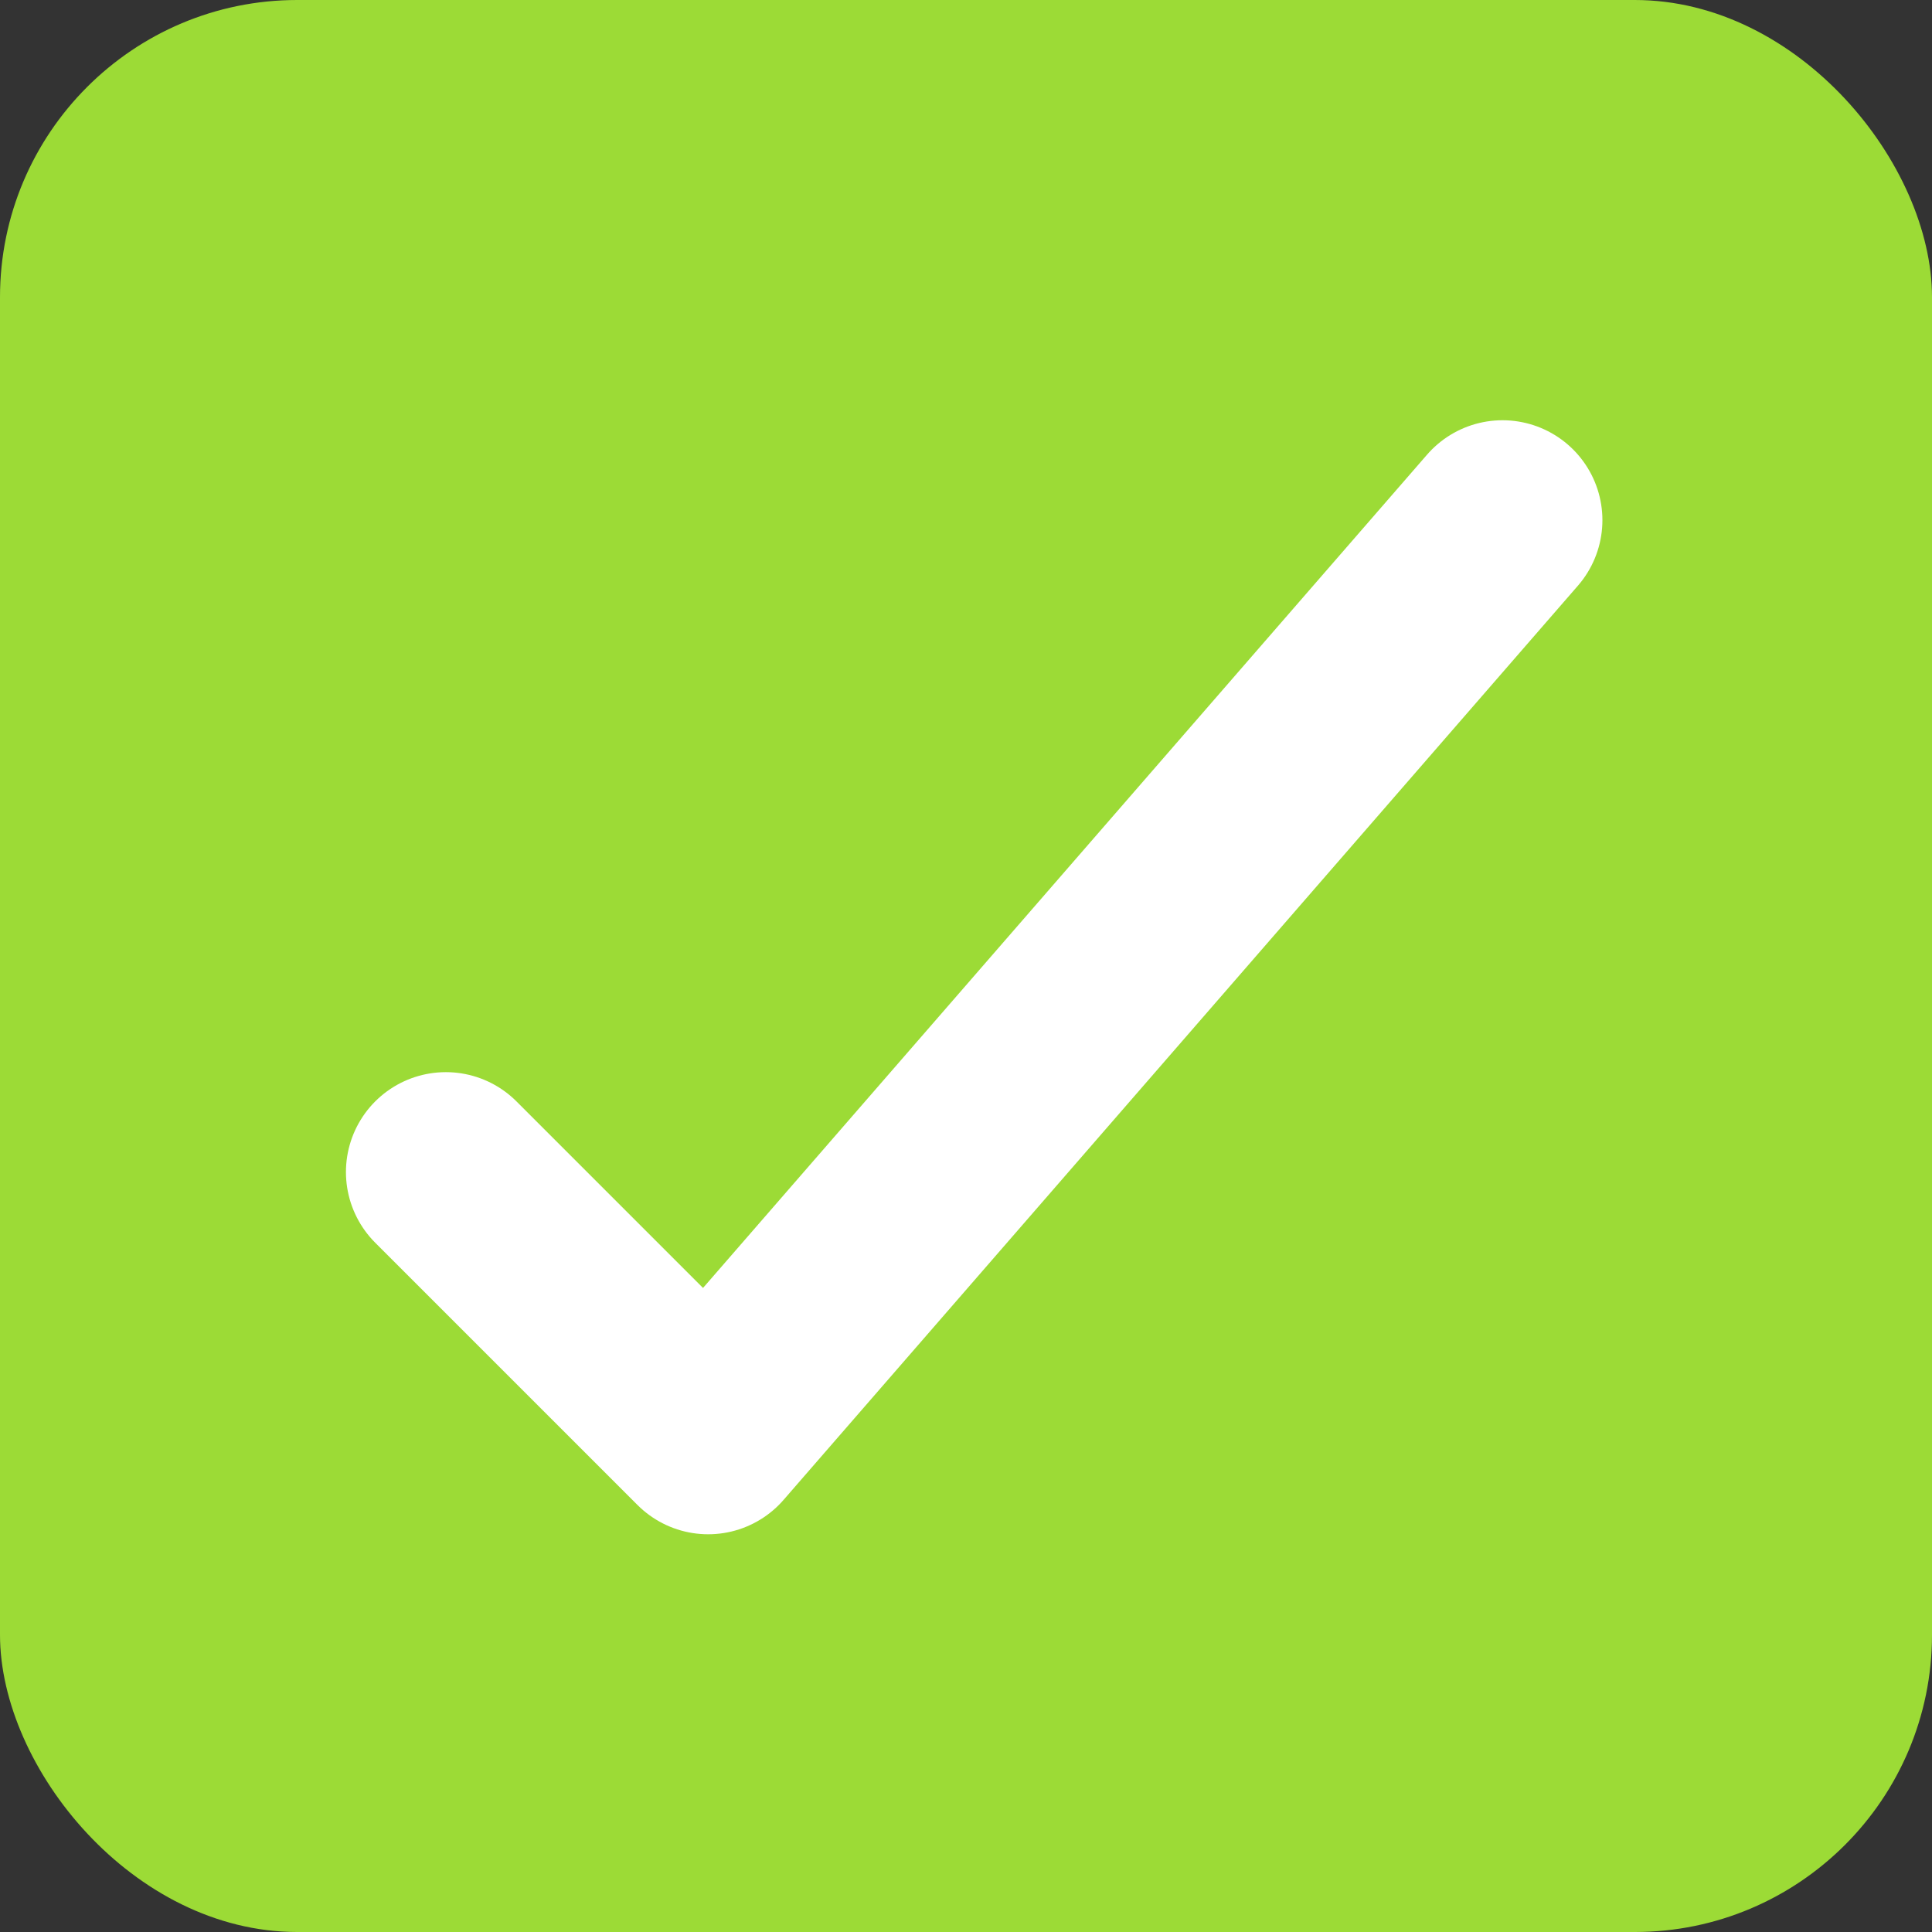
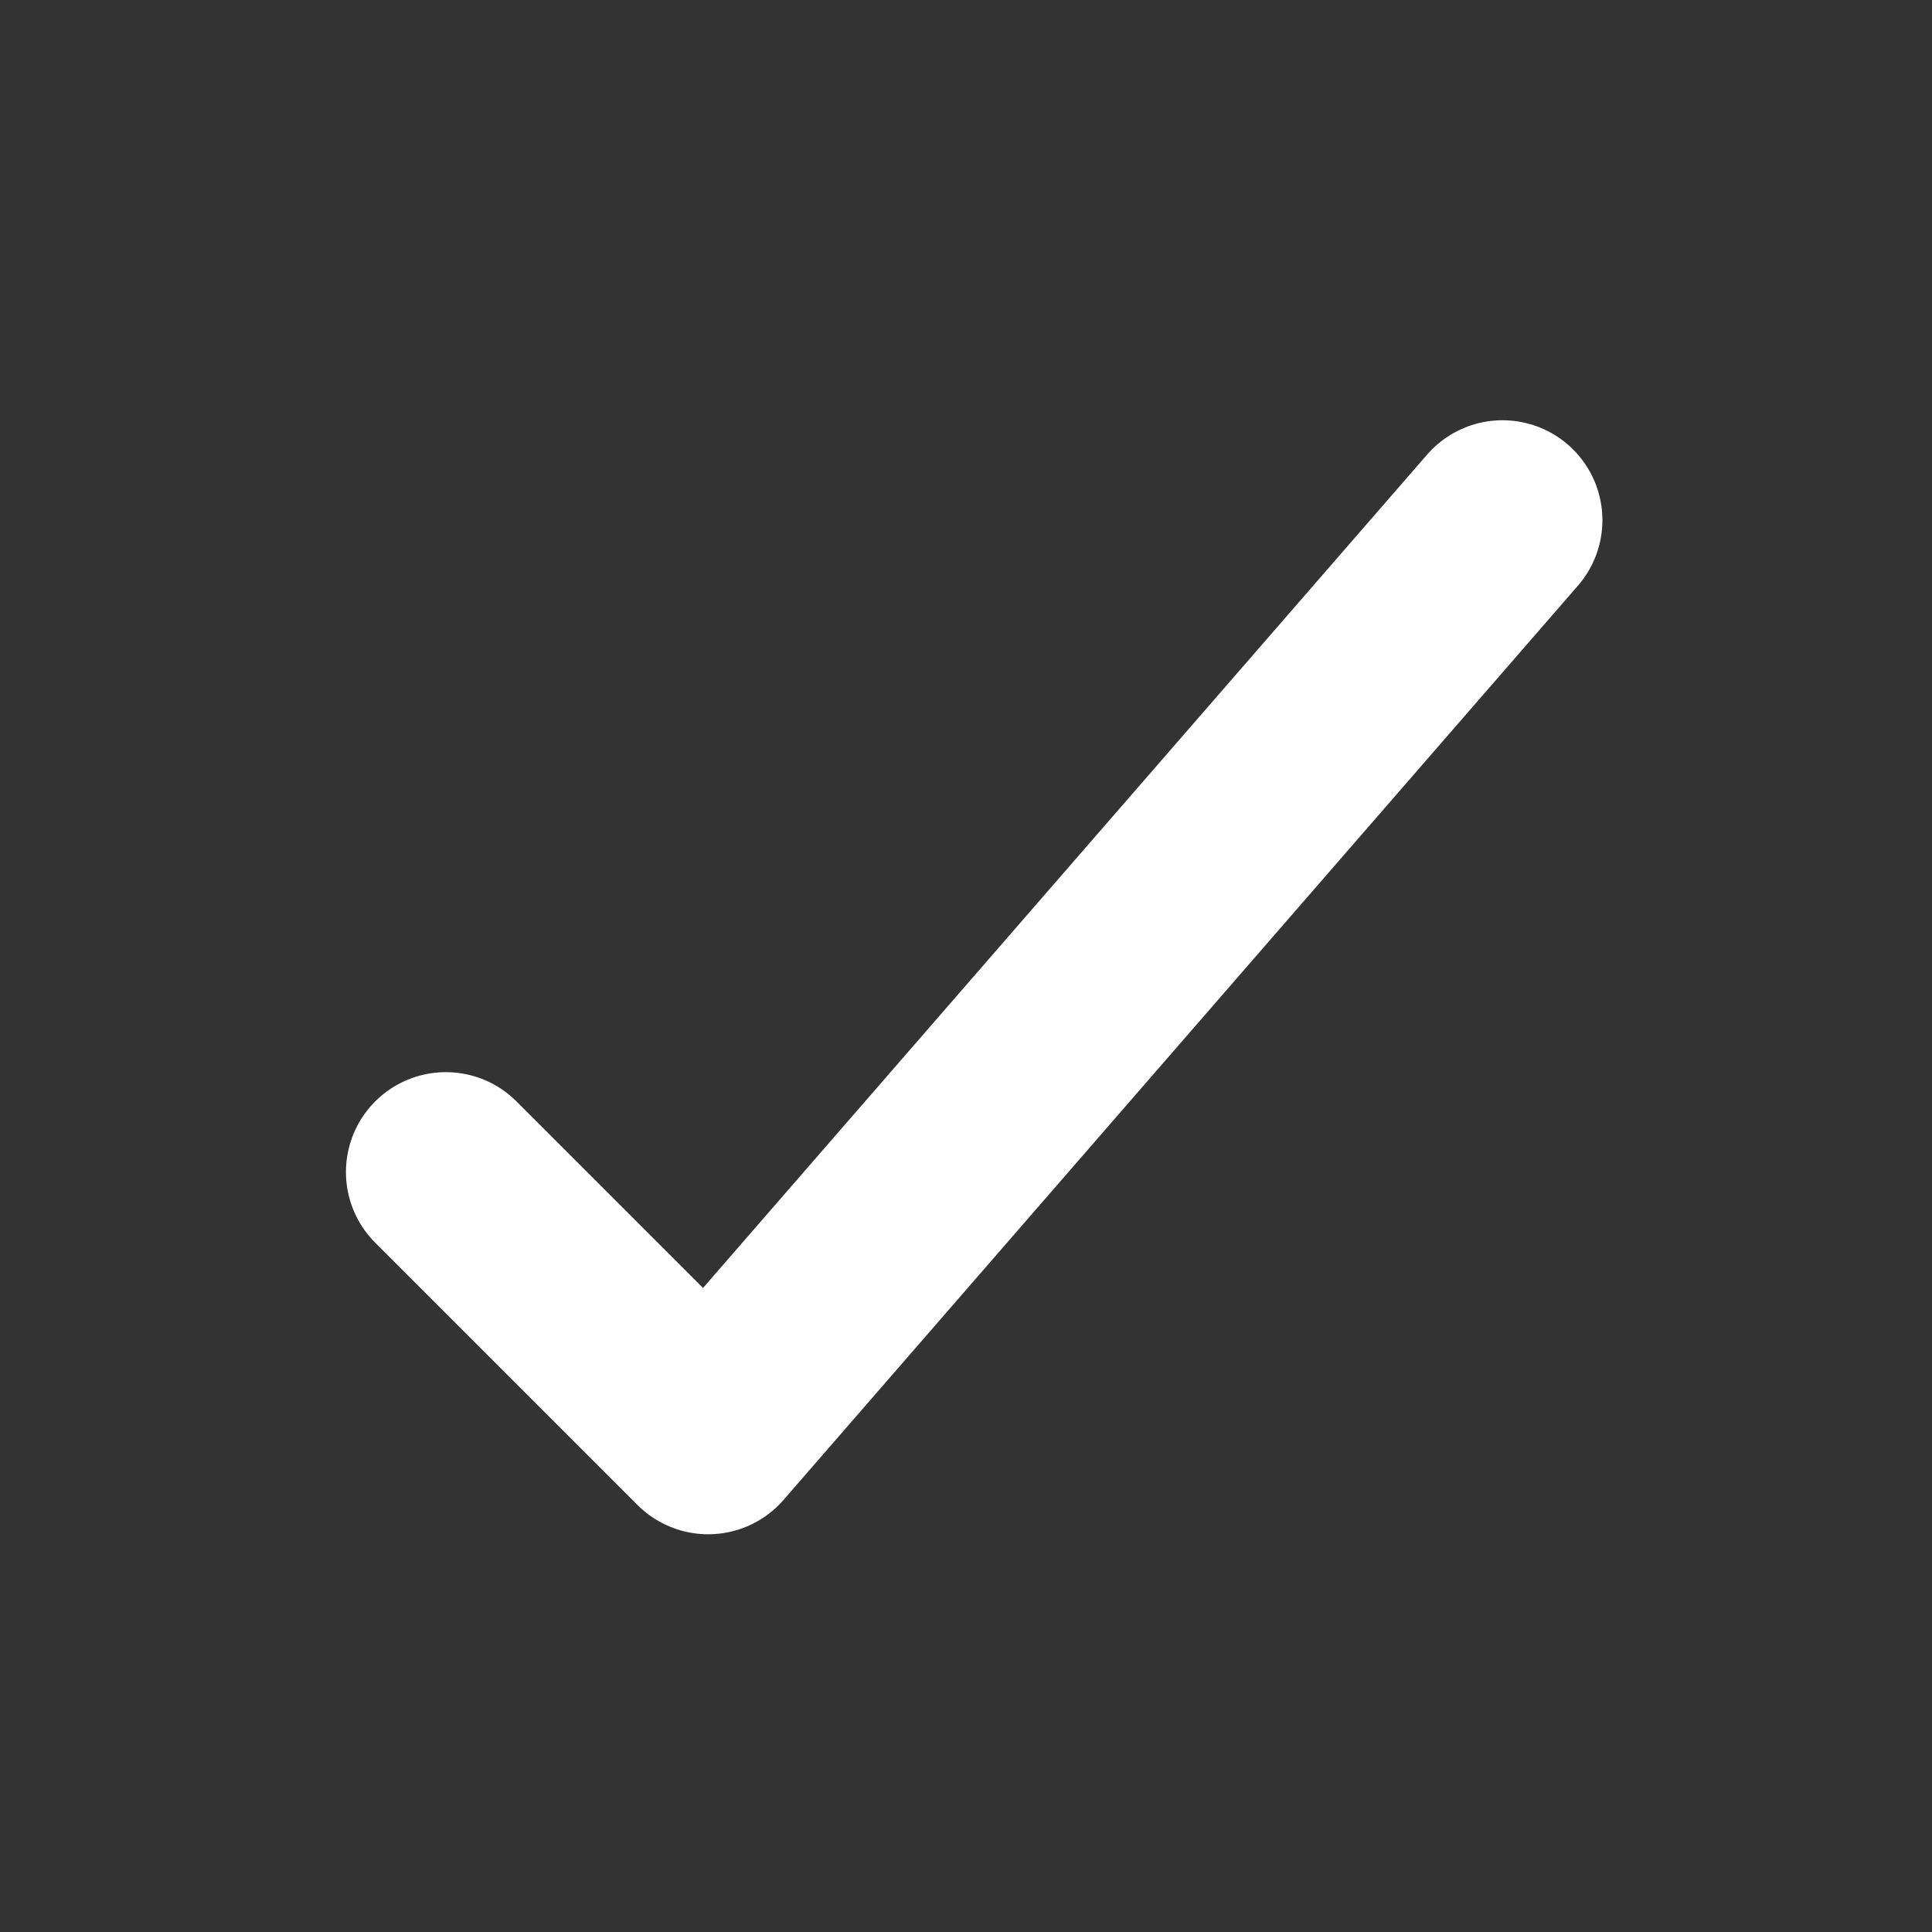
<svg xmlns="http://www.w3.org/2000/svg" width="26" height="26" viewBox="0 0 26 26" fill="none">
  <rect x="0" y="0" width="26" height="26" fill="#333333" stroke="none" />
-   <rect width="26" height="26" rx="4" fill="#9CDB36" />
  <path d="M6 15.773L9.53 19.303L20.22 7" stroke="white" stroke-width="2.689" stroke-linecap="round" stroke-linejoin="round" />
</svg>